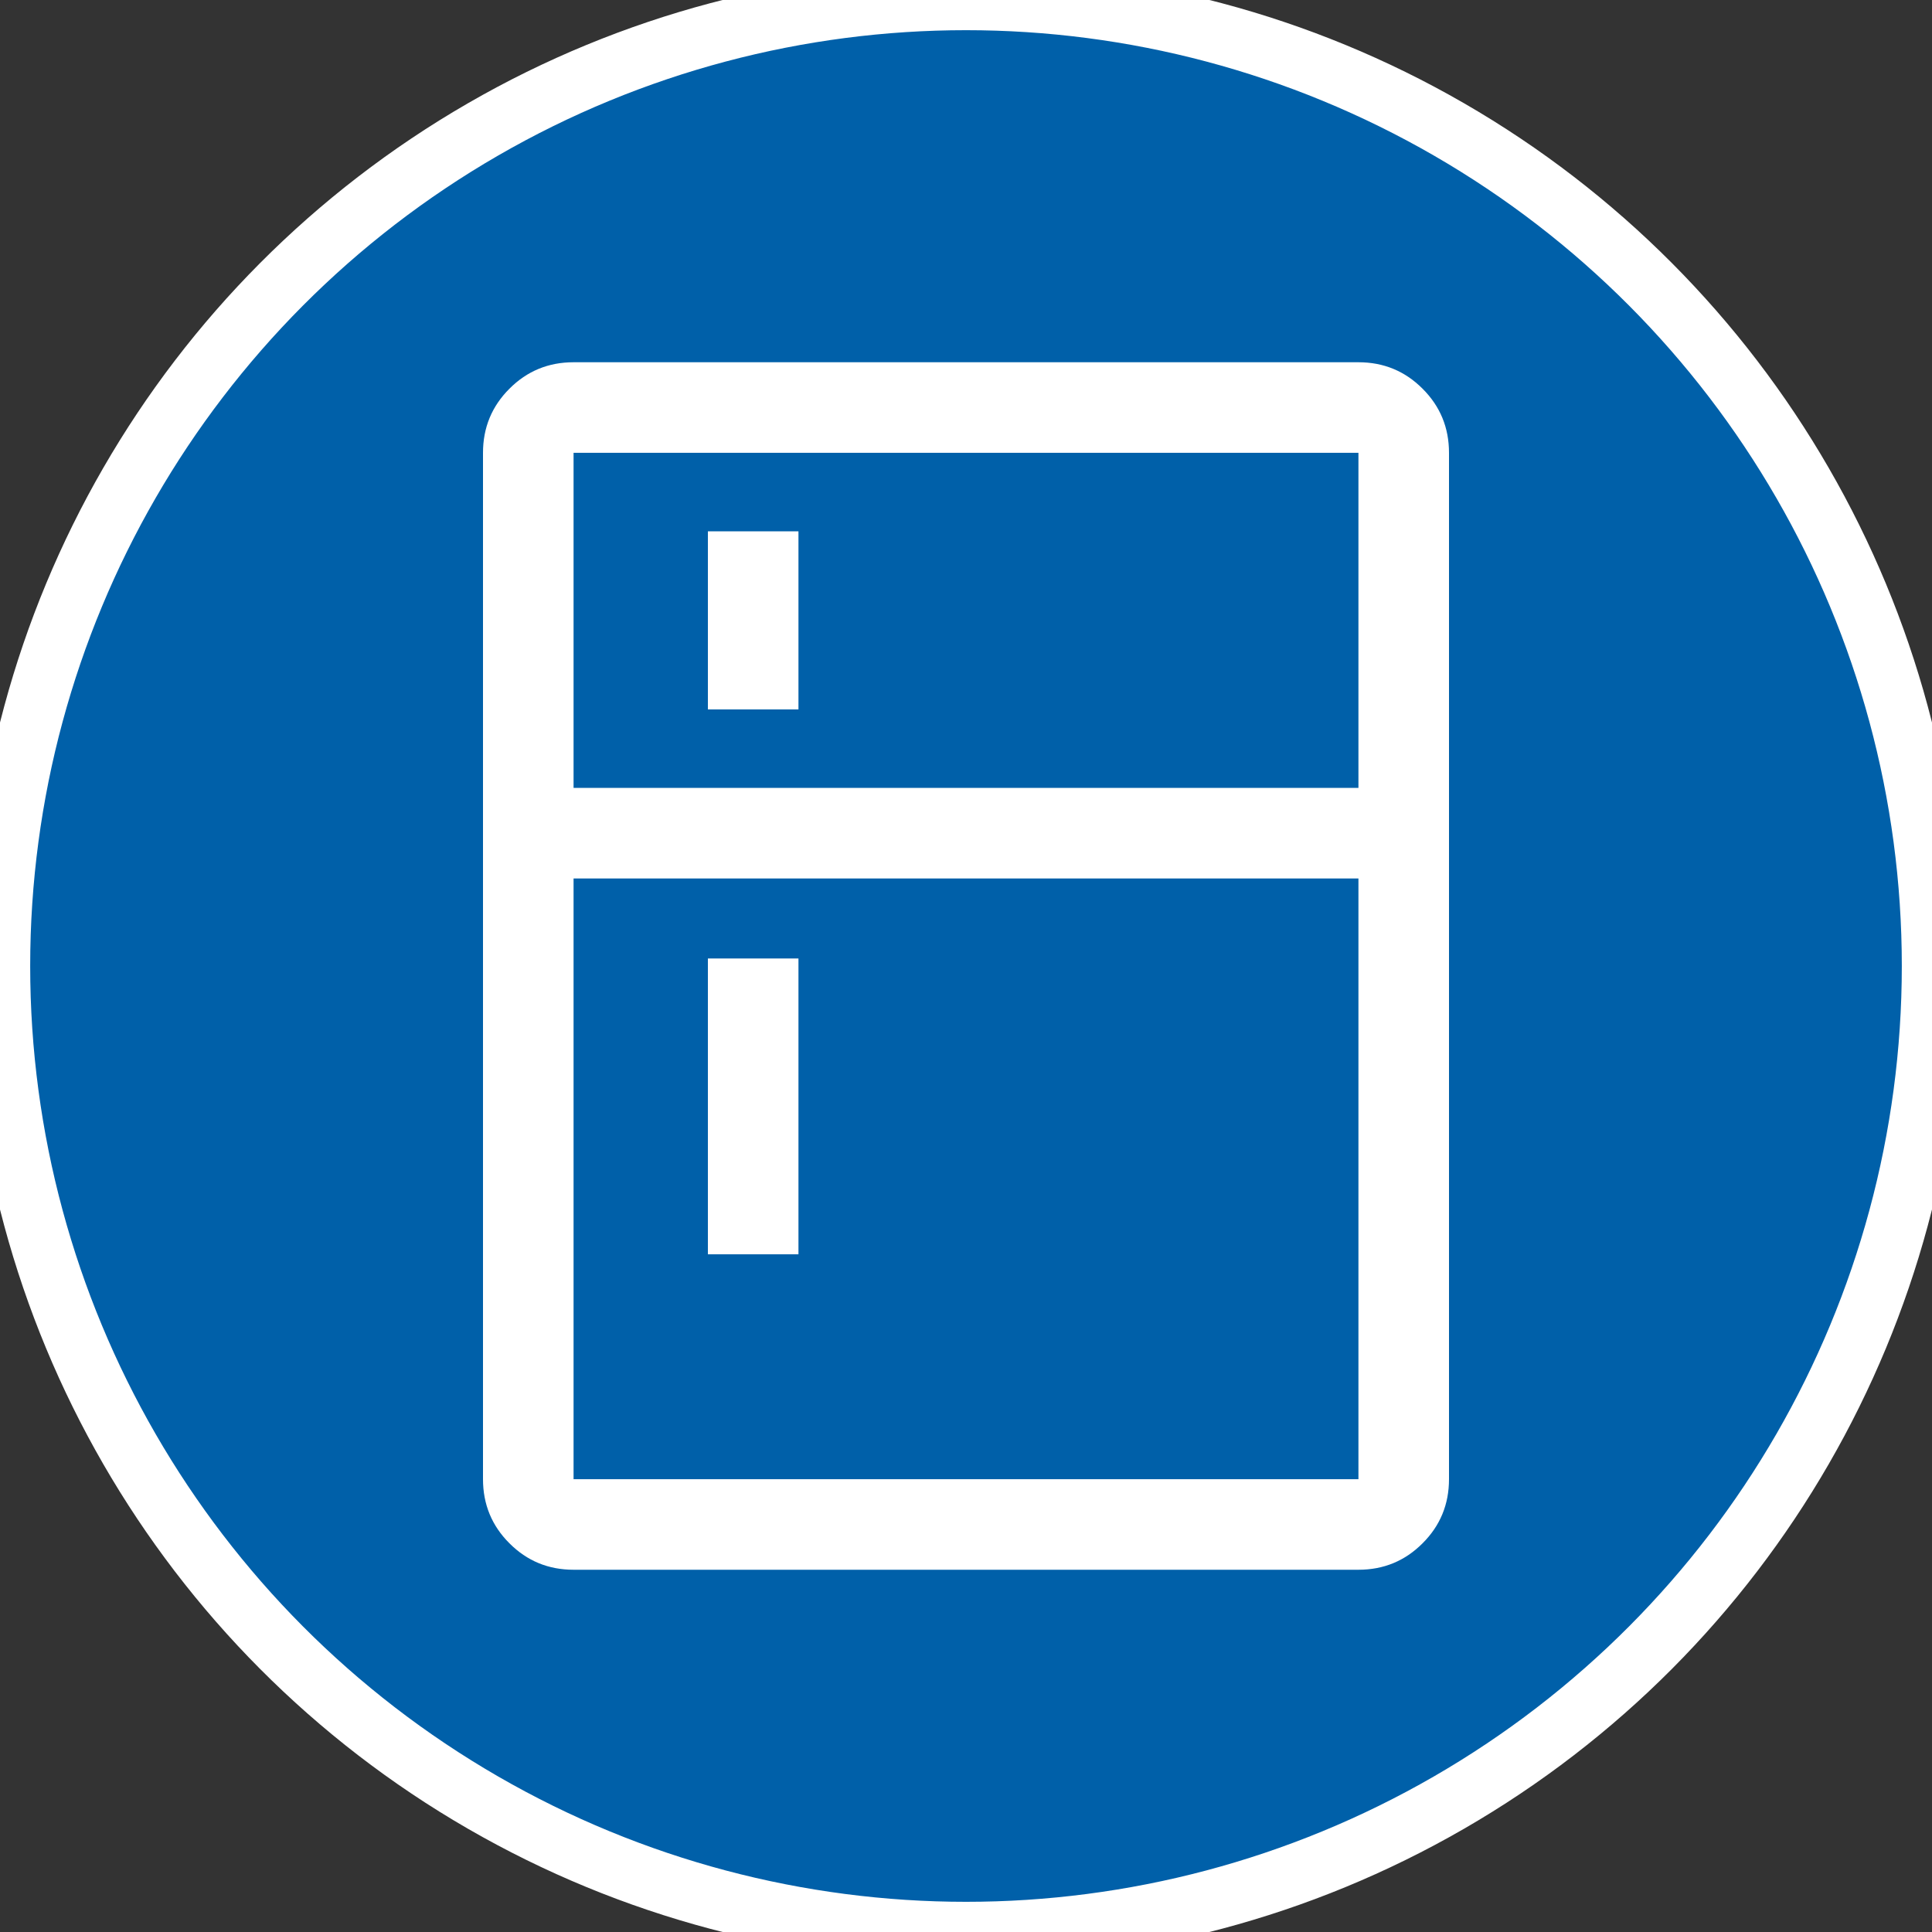
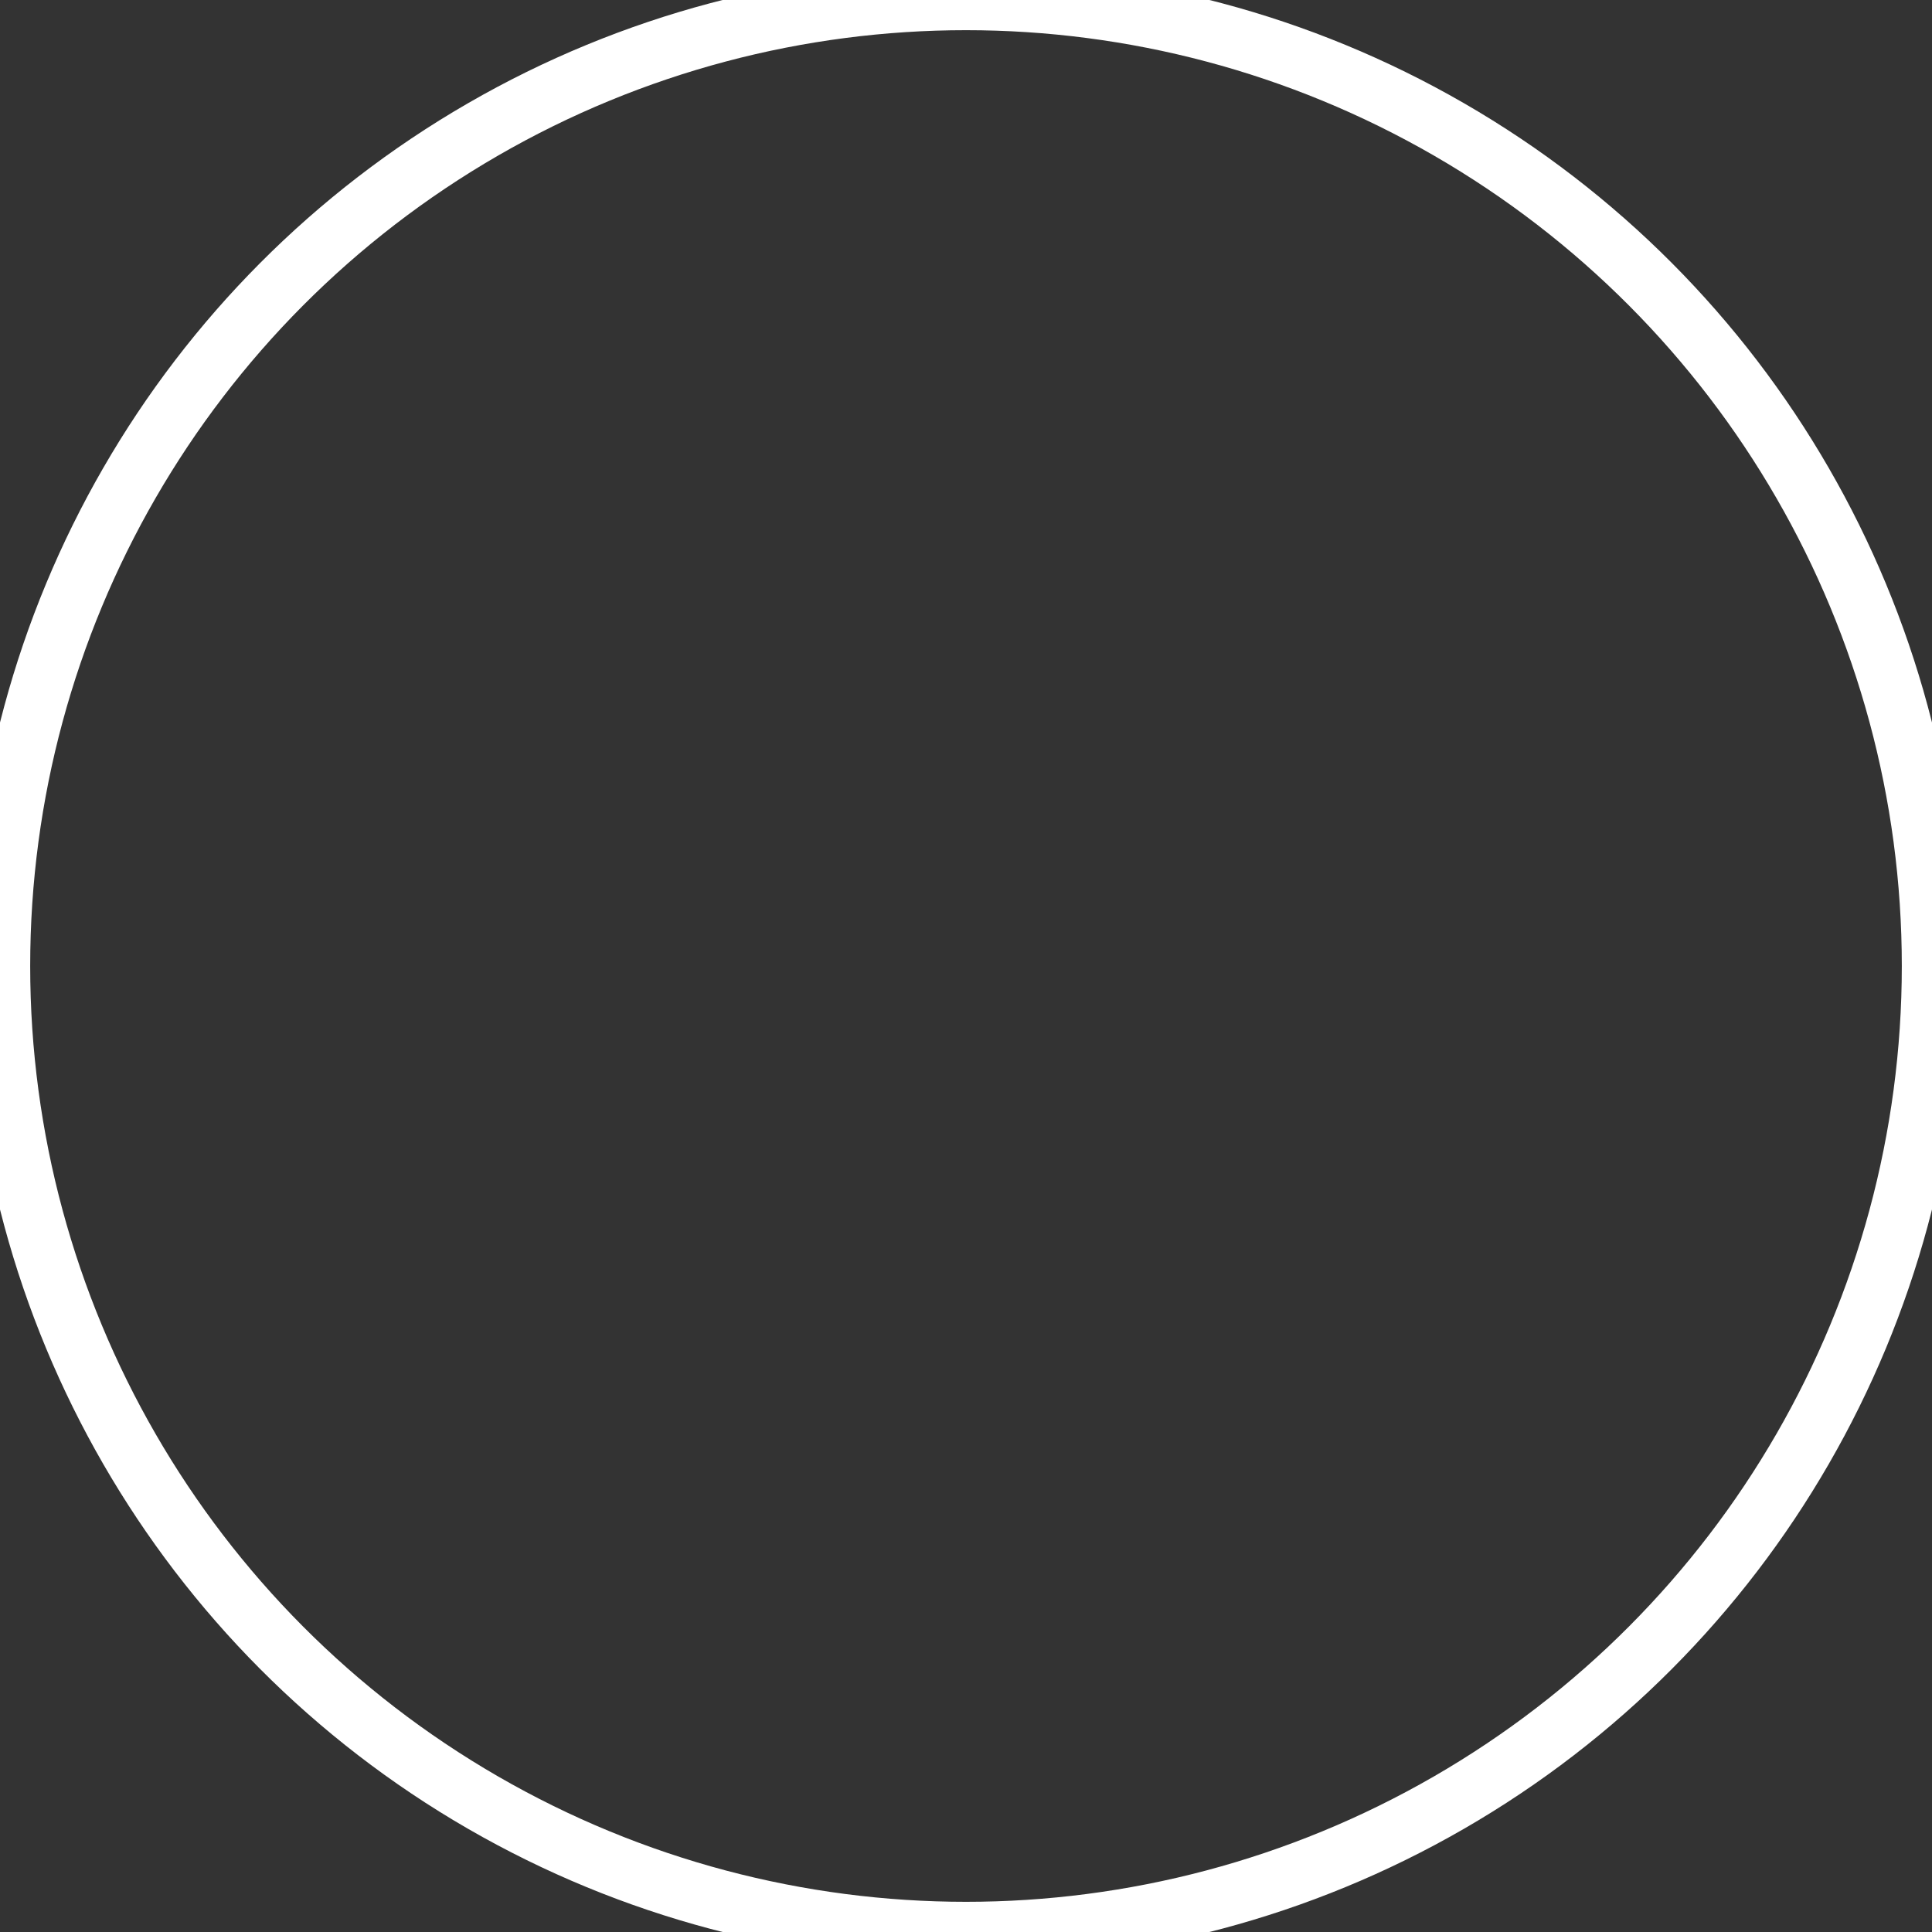
<svg xmlns="http://www.w3.org/2000/svg" width="32" height="32" viewBox="0 0 32 32" fill="none">
  <rect x="0" y="0" width="32" height="32" fill="#333333" stroke="none" />
-   <circle cx="16" cy="16" r="16" fill="#0060A9" />
  <circle cx="16" cy="16" r="16" stroke="white" />
-   <path d="M11.725 11.75V8.8H13.225V11.75H11.725ZM11.725 20.775V15.875H13.225V20.775H11.725ZM9.5 26C9.083 26 8.729 25.854 8.438 25.562C8.146 25.271 8 24.917 8 24.5V7.5C8 7.083 8.146 6.729 8.438 6.438C8.729 6.146 9.083 6 9.5 6H22.5C22.917 6 23.271 6.146 23.562 6.438C23.854 6.729 24 7.083 24 7.5V24.5C24 24.917 23.854 25.271 23.562 25.562C23.271 25.854 22.917 26 22.5 26H9.5ZM9.5 24.5H22.5V14.55H9.5V24.5ZM9.5 13.05H22.5V7.5H9.5V13.05Z" fill="white" />
</svg>